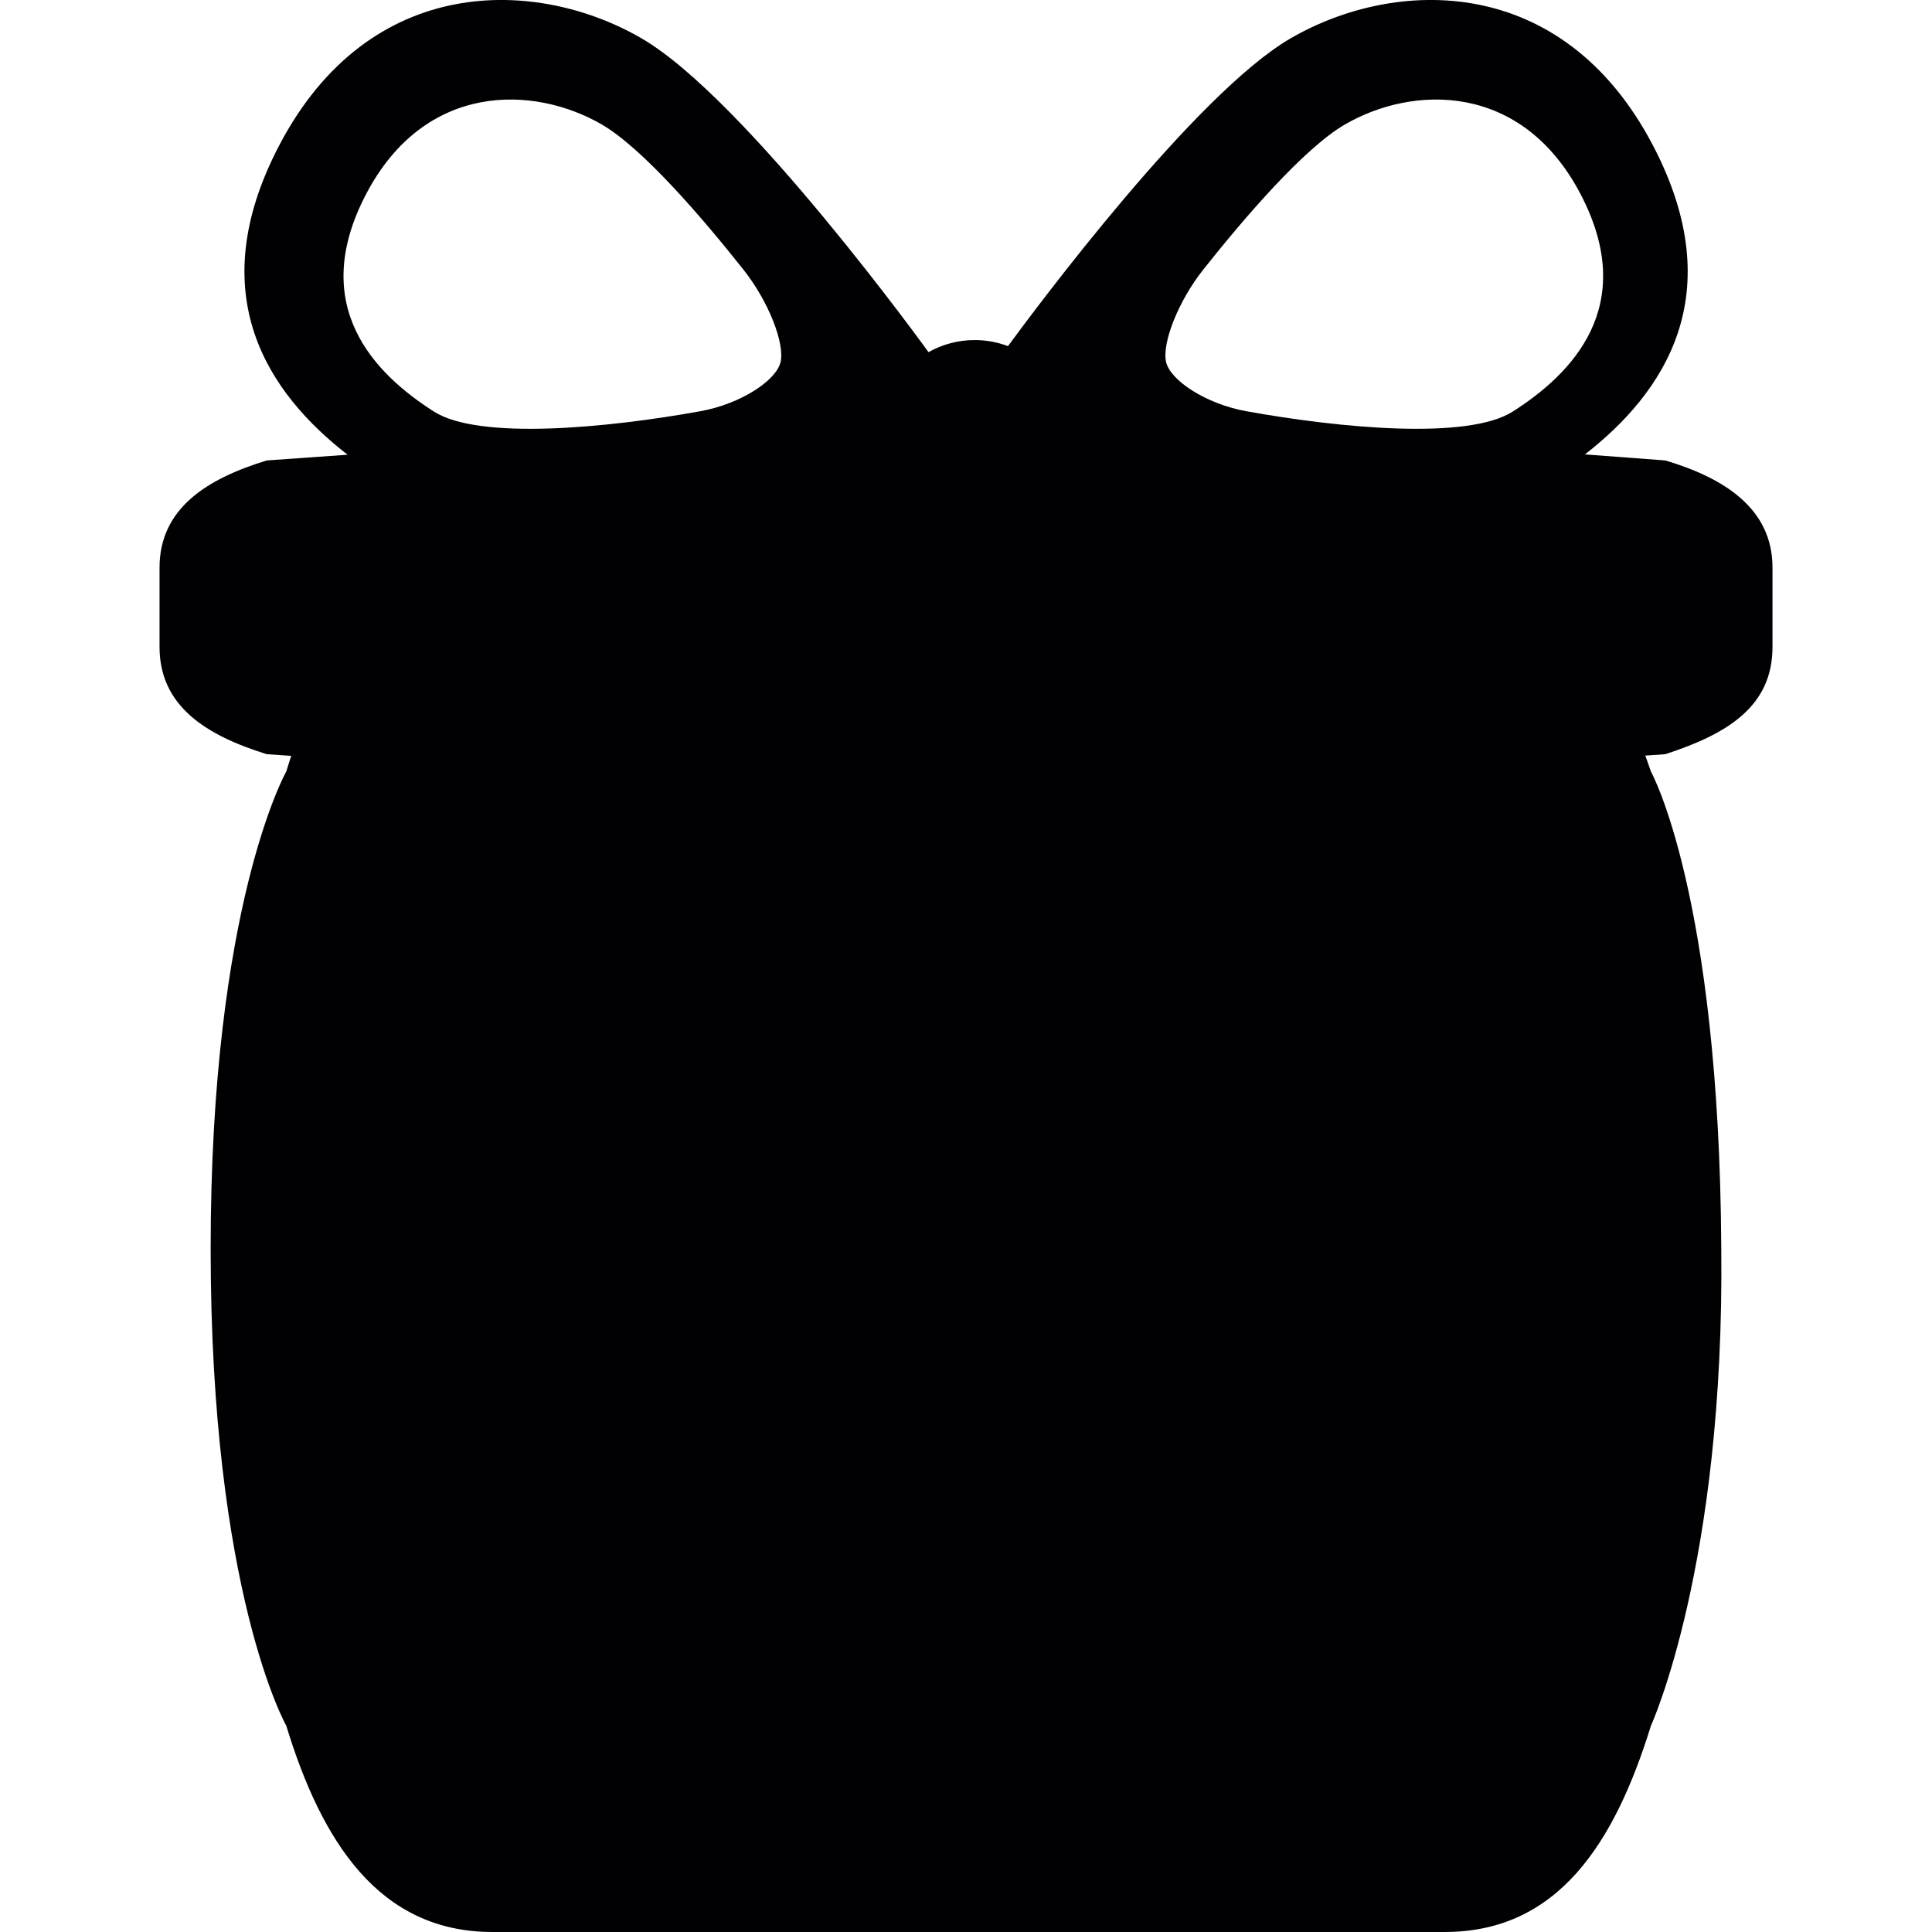
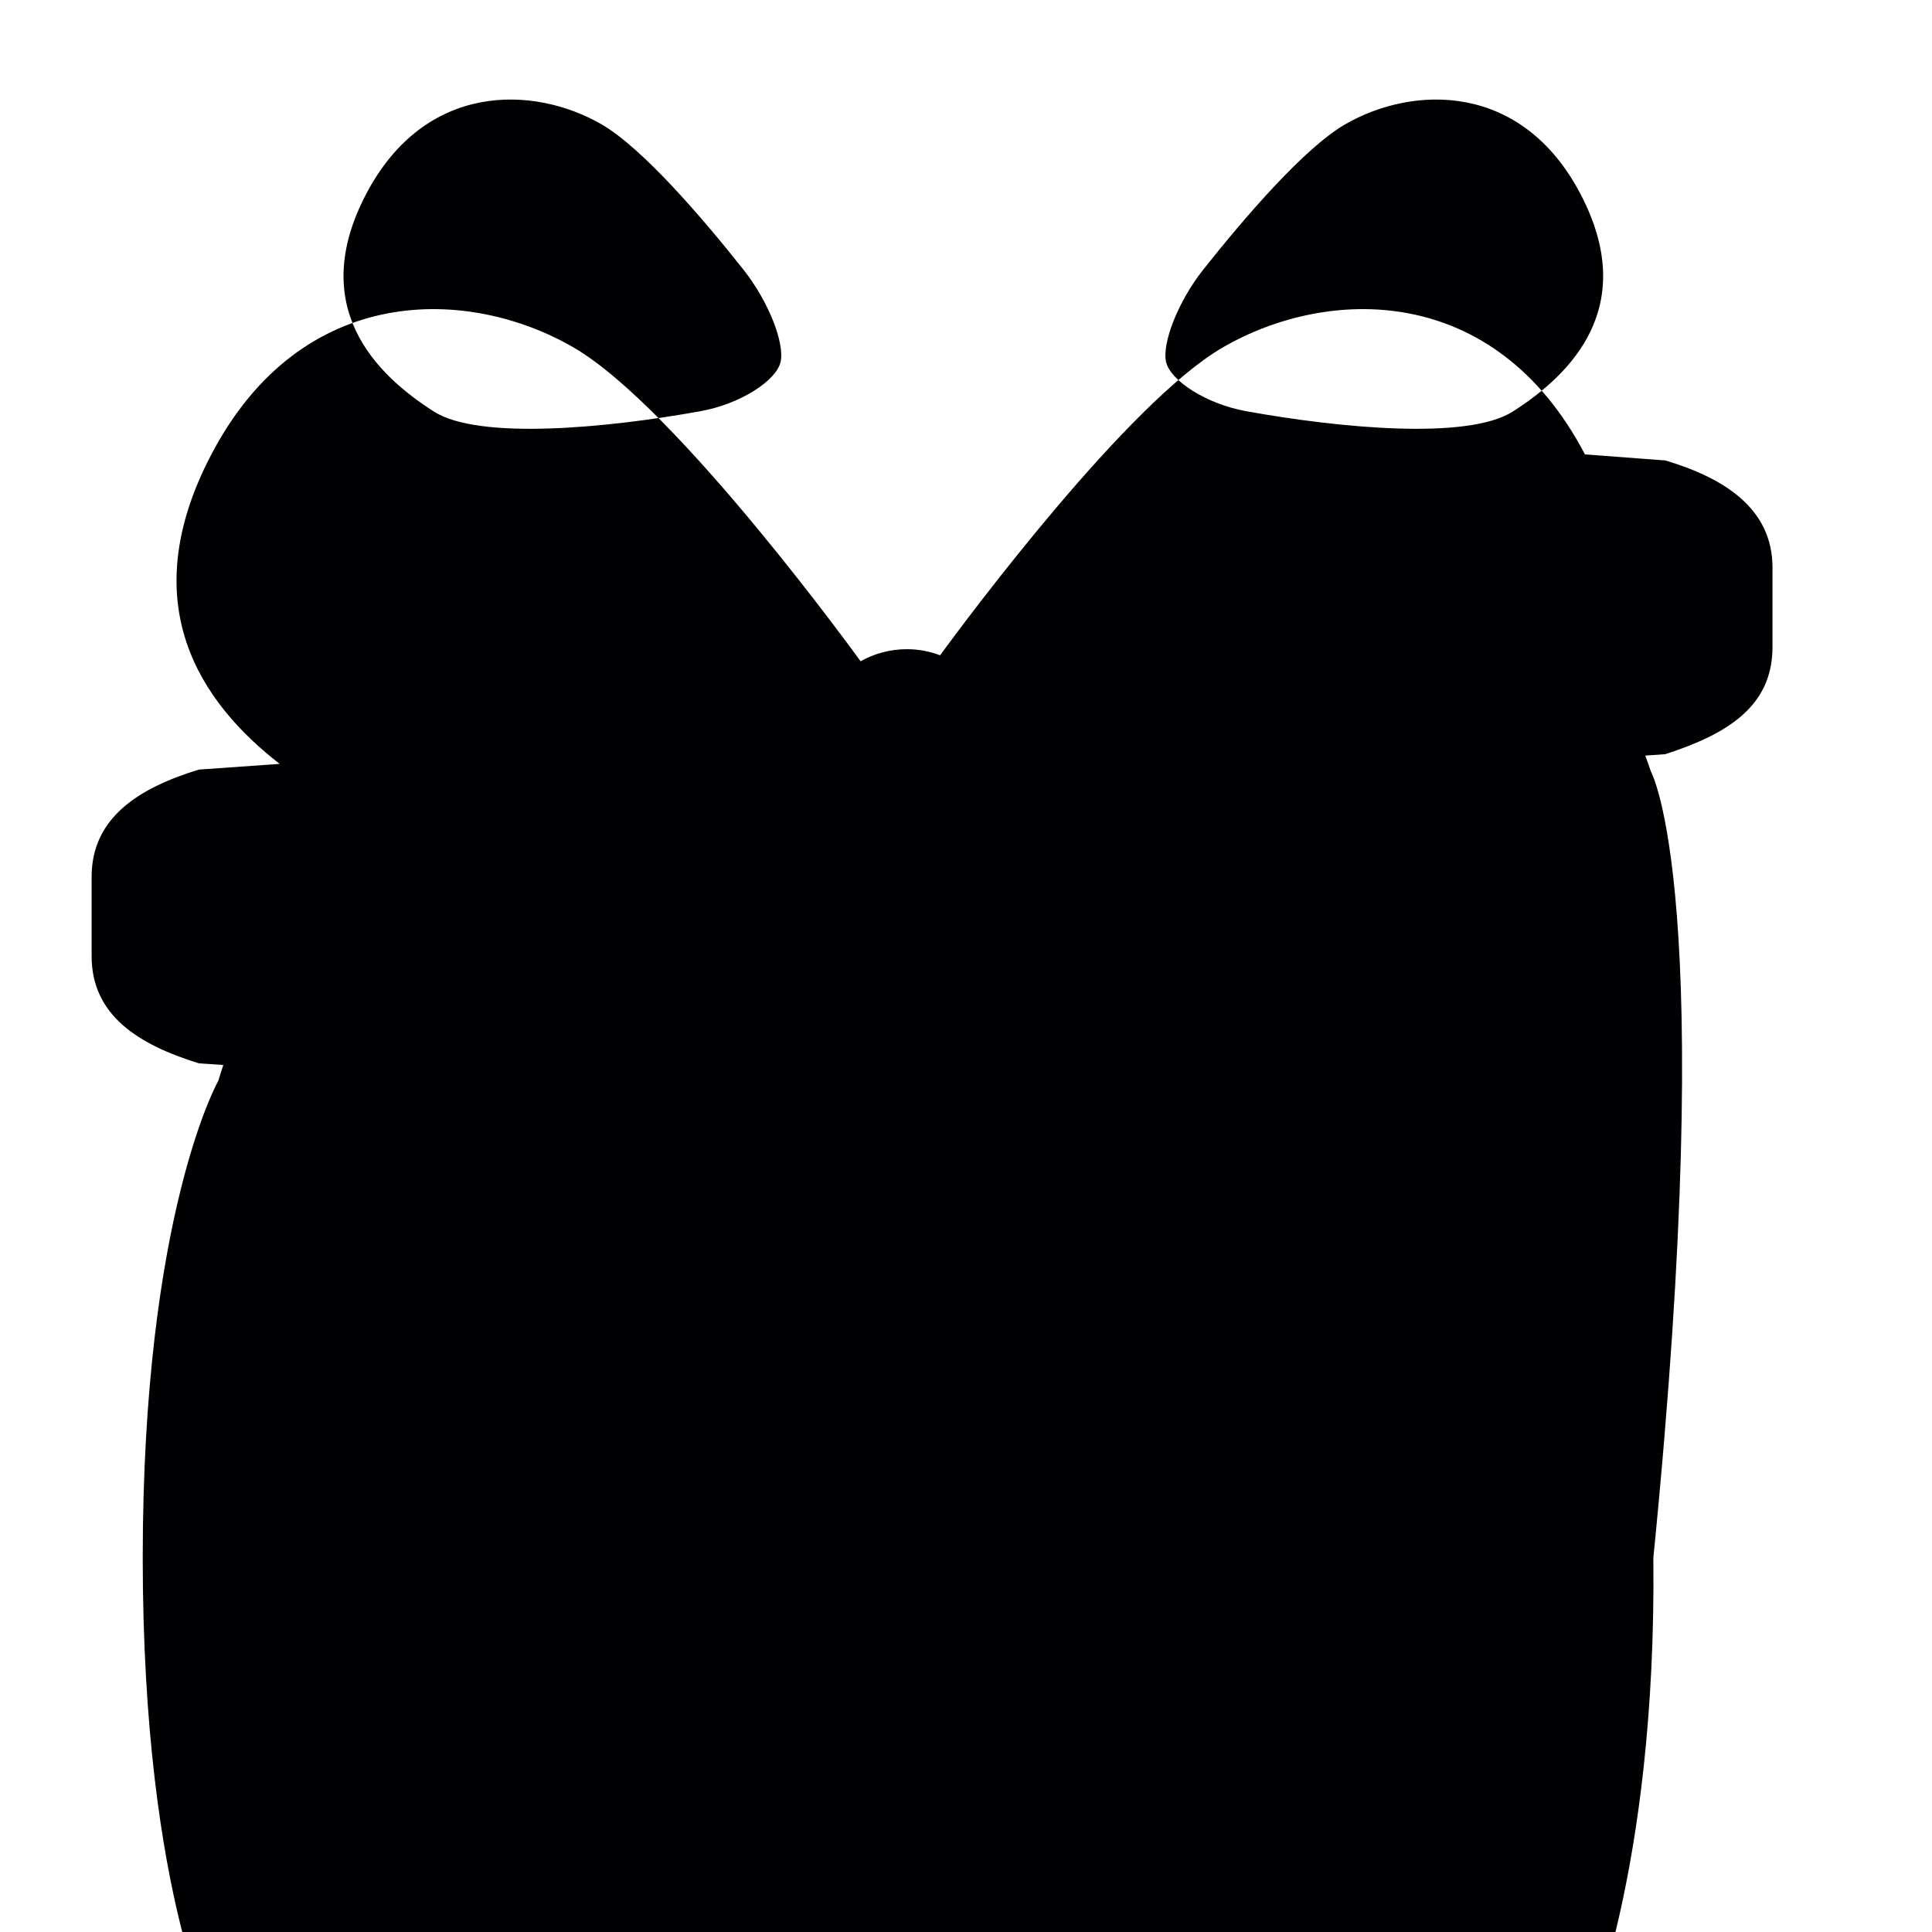
<svg xmlns="http://www.w3.org/2000/svg" height="800px" width="800px" version="1.1" id="Capa_1" viewBox="0 0 52.084 52.084" xml:space="preserve">
  <g>
-     <path style="fill:#010002;" d="M44.895,12.413c0,0-0.837-0.065-2.167-0.163c2.115-1.646,3.947-4.294,1.831-8.334    c-2.441-4.659-6.953-4.513-9.763-2.884c-2.555,1.478-6.859,7.259-7.622,8.299c-0.278-0.104-0.579-0.164-0.895-0.164    c-0.453,0-0.878,0.119-1.248,0.326c0,0-4.929-6.834-7.739-8.461c-2.81-1.629-7.322-1.775-9.763,2.884    c-2.12,4.047-0.278,6.697,1.841,8.343c-1.336,0.093-2.178,0.154-2.178,0.154c-1.615,0.494-2.891,1.294-2.891,2.891v2.137    c0,1.597,1.259,2.385,2.891,2.891c0,0,0.237,0.017,0.659,0.045c-0.045,0.141-0.091,0.28-0.134,0.423c0,0-2.038,3.592-2.038,12.861    c0,9.27,2.038,12.861,2.038,12.861c0.95,3.109,2.491,5.562,5.561,5.562h25.667c3.072,0,4.589-2.42,5.562-5.562    c0,0,1.989-4.334,1.896-12.861C46.352,24.113,44.507,20.8,44.507,20.8c-0.048-0.149-0.103-0.285-0.152-0.43    c0.343-0.024,0.538-0.038,0.538-0.038c1.686-0.546,2.891-1.294,2.891-2.891v-2.137C47.786,13.707,46.478,12.885,44.895,12.413z     M42.608,5.23c1.586,3.028-0.241,4.855-1.827,5.866c-1.216,0.773-4.664,0.445-7.182-0.01c-1.087-0.196-2.047-0.828-2.163-1.327    c-0.114-0.499,0.318-1.629,1.005-2.494c1.099-1.386,2.712-3.269,3.819-3.911C38.088,2.296,41.021,2.201,42.608,5.23z M16.22,3.354    c1.107,0.642,2.72,2.525,3.819,3.911c0.686,0.865,1.12,1.995,1.004,2.494c-0.114,0.499-1.075,1.131-2.163,1.327    c-2.518,0.455-5.965,0.783-7.181,0.01c-1.587-1.011-3.414-2.838-1.828-5.866C11.459,2.201,14.392,2.296,16.22,3.354z" />
+     <path style="fill:#010002;" d="M44.895,12.413c0,0-0.837-0.065-2.167-0.163c-2.441-4.659-6.953-4.513-9.763-2.884c-2.555,1.478-6.859,7.259-7.622,8.299c-0.278-0.104-0.579-0.164-0.895-0.164    c-0.453,0-0.878,0.119-1.248,0.326c0,0-4.929-6.834-7.739-8.461c-2.81-1.629-7.322-1.775-9.763,2.884    c-2.12,4.047-0.278,6.697,1.841,8.343c-1.336,0.093-2.178,0.154-2.178,0.154c-1.615,0.494-2.891,1.294-2.891,2.891v2.137    c0,1.597,1.259,2.385,2.891,2.891c0,0,0.237,0.017,0.659,0.045c-0.045,0.141-0.091,0.28-0.134,0.423c0,0-2.038,3.592-2.038,12.861    c0,9.27,2.038,12.861,2.038,12.861c0.95,3.109,2.491,5.562,5.561,5.562h25.667c3.072,0,4.589-2.42,5.562-5.562    c0,0,1.989-4.334,1.896-12.861C46.352,24.113,44.507,20.8,44.507,20.8c-0.048-0.149-0.103-0.285-0.152-0.43    c0.343-0.024,0.538-0.038,0.538-0.038c1.686-0.546,2.891-1.294,2.891-2.891v-2.137C47.786,13.707,46.478,12.885,44.895,12.413z     M42.608,5.23c1.586,3.028-0.241,4.855-1.827,5.866c-1.216,0.773-4.664,0.445-7.182-0.01c-1.087-0.196-2.047-0.828-2.163-1.327    c-0.114-0.499,0.318-1.629,1.005-2.494c1.099-1.386,2.712-3.269,3.819-3.911C38.088,2.296,41.021,2.201,42.608,5.23z M16.22,3.354    c1.107,0.642,2.72,2.525,3.819,3.911c0.686,0.865,1.12,1.995,1.004,2.494c-0.114,0.499-1.075,1.131-2.163,1.327    c-2.518,0.455-5.965,0.783-7.181,0.01c-1.587-1.011-3.414-2.838-1.828-5.866C11.459,2.201,14.392,2.296,16.22,3.354z" />
  </g>
</svg>